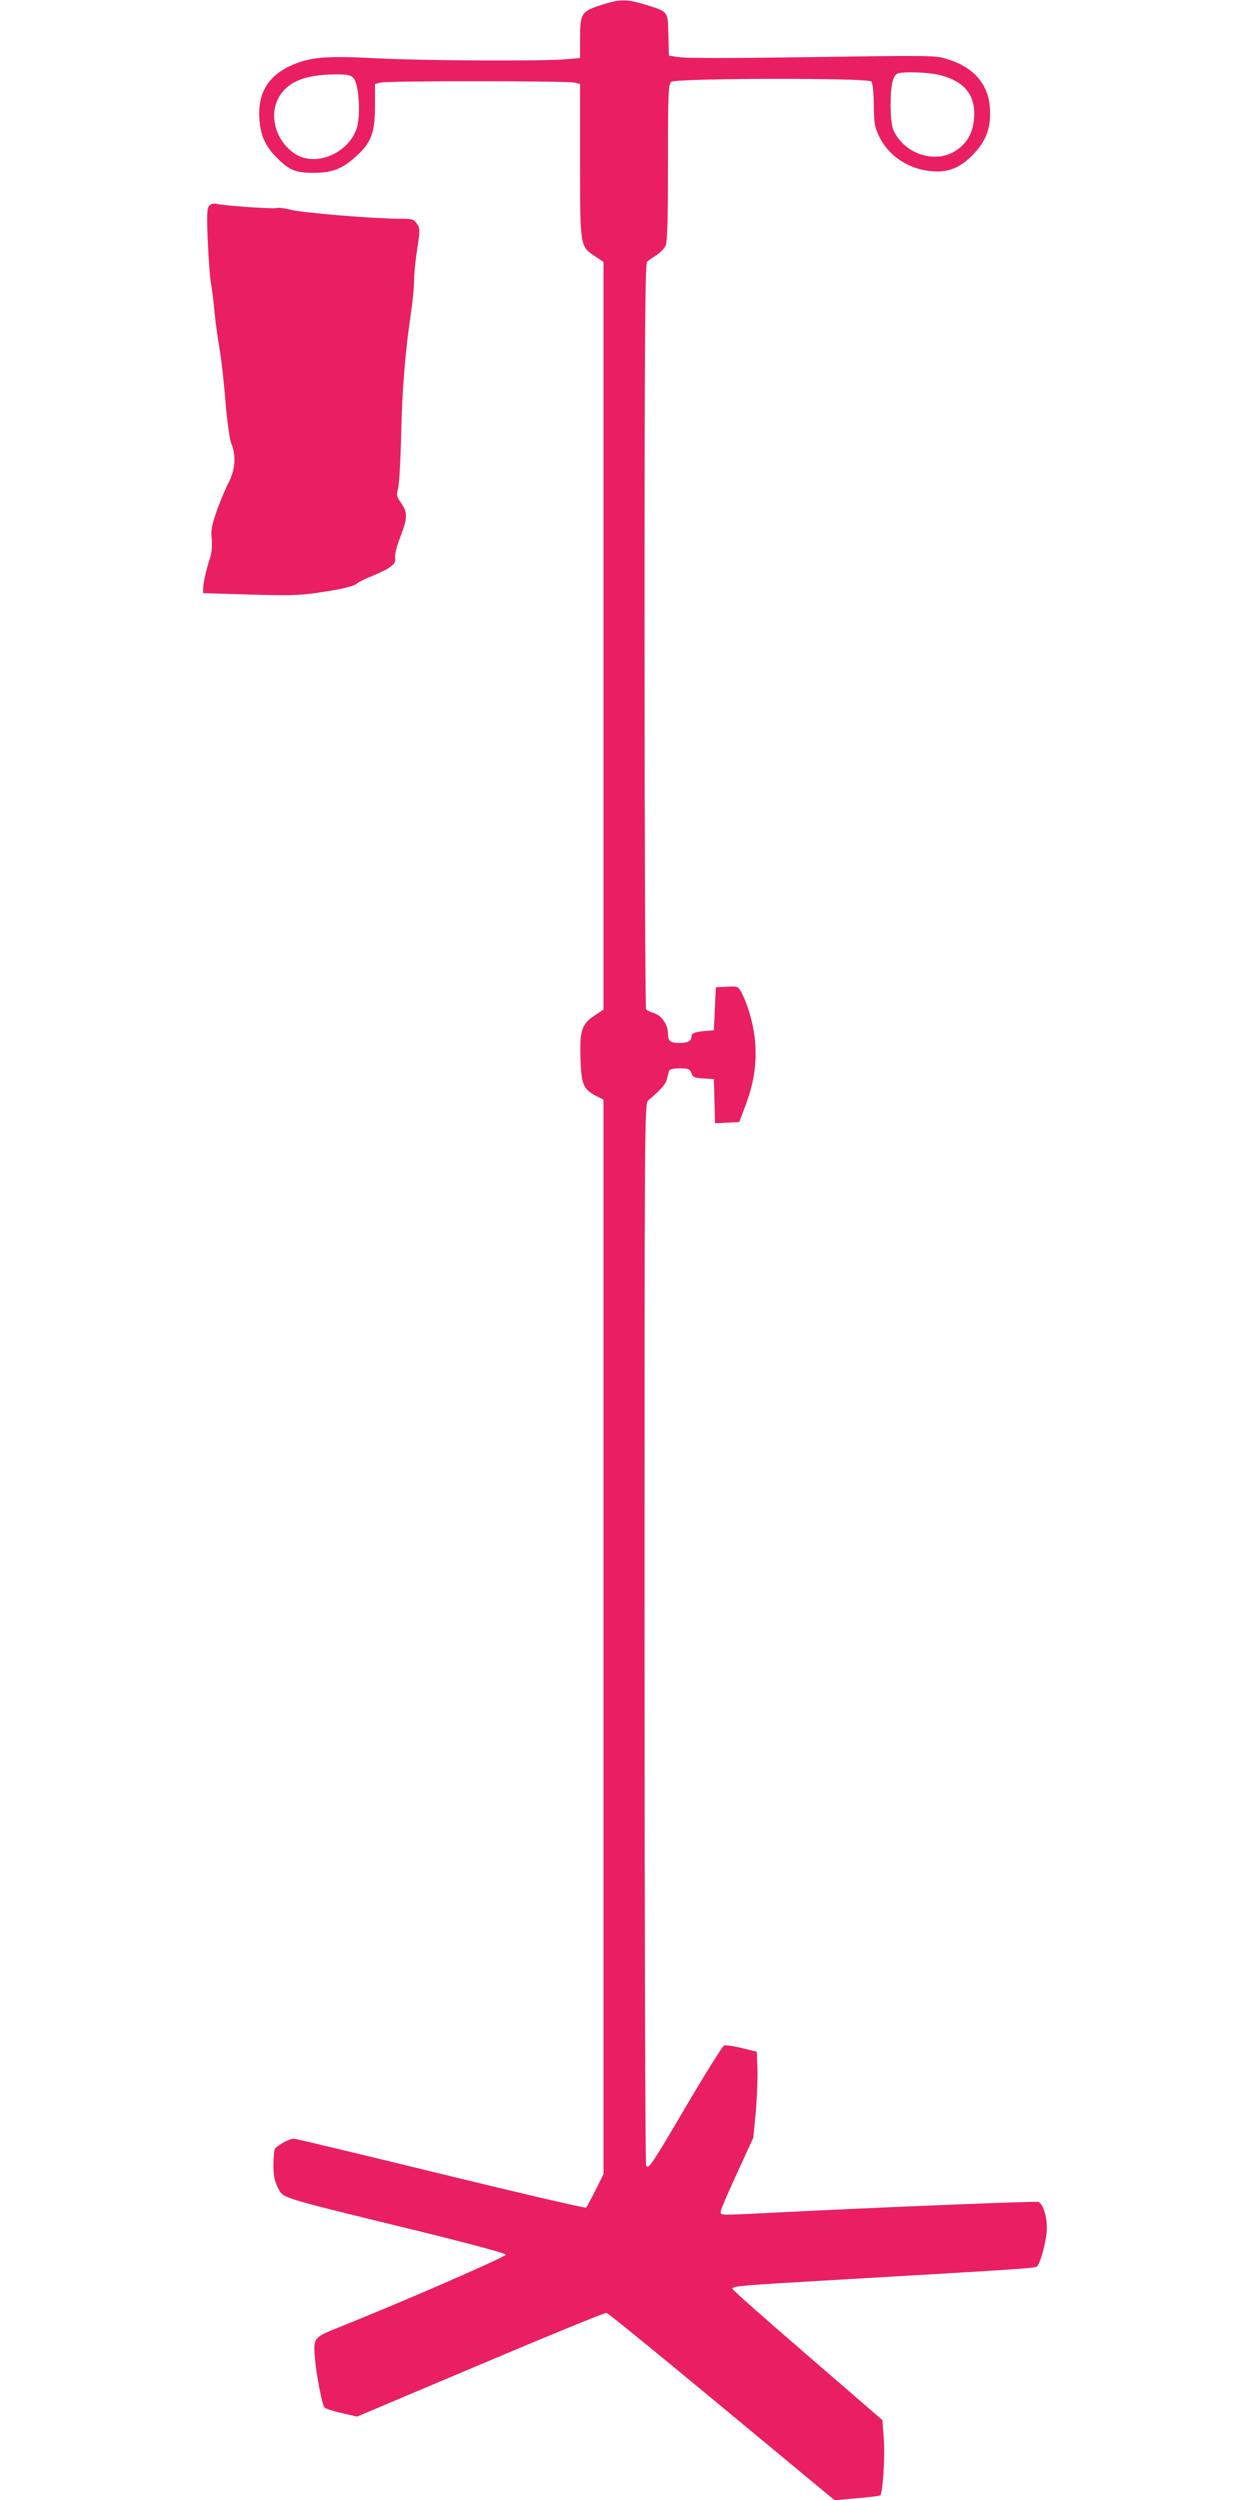
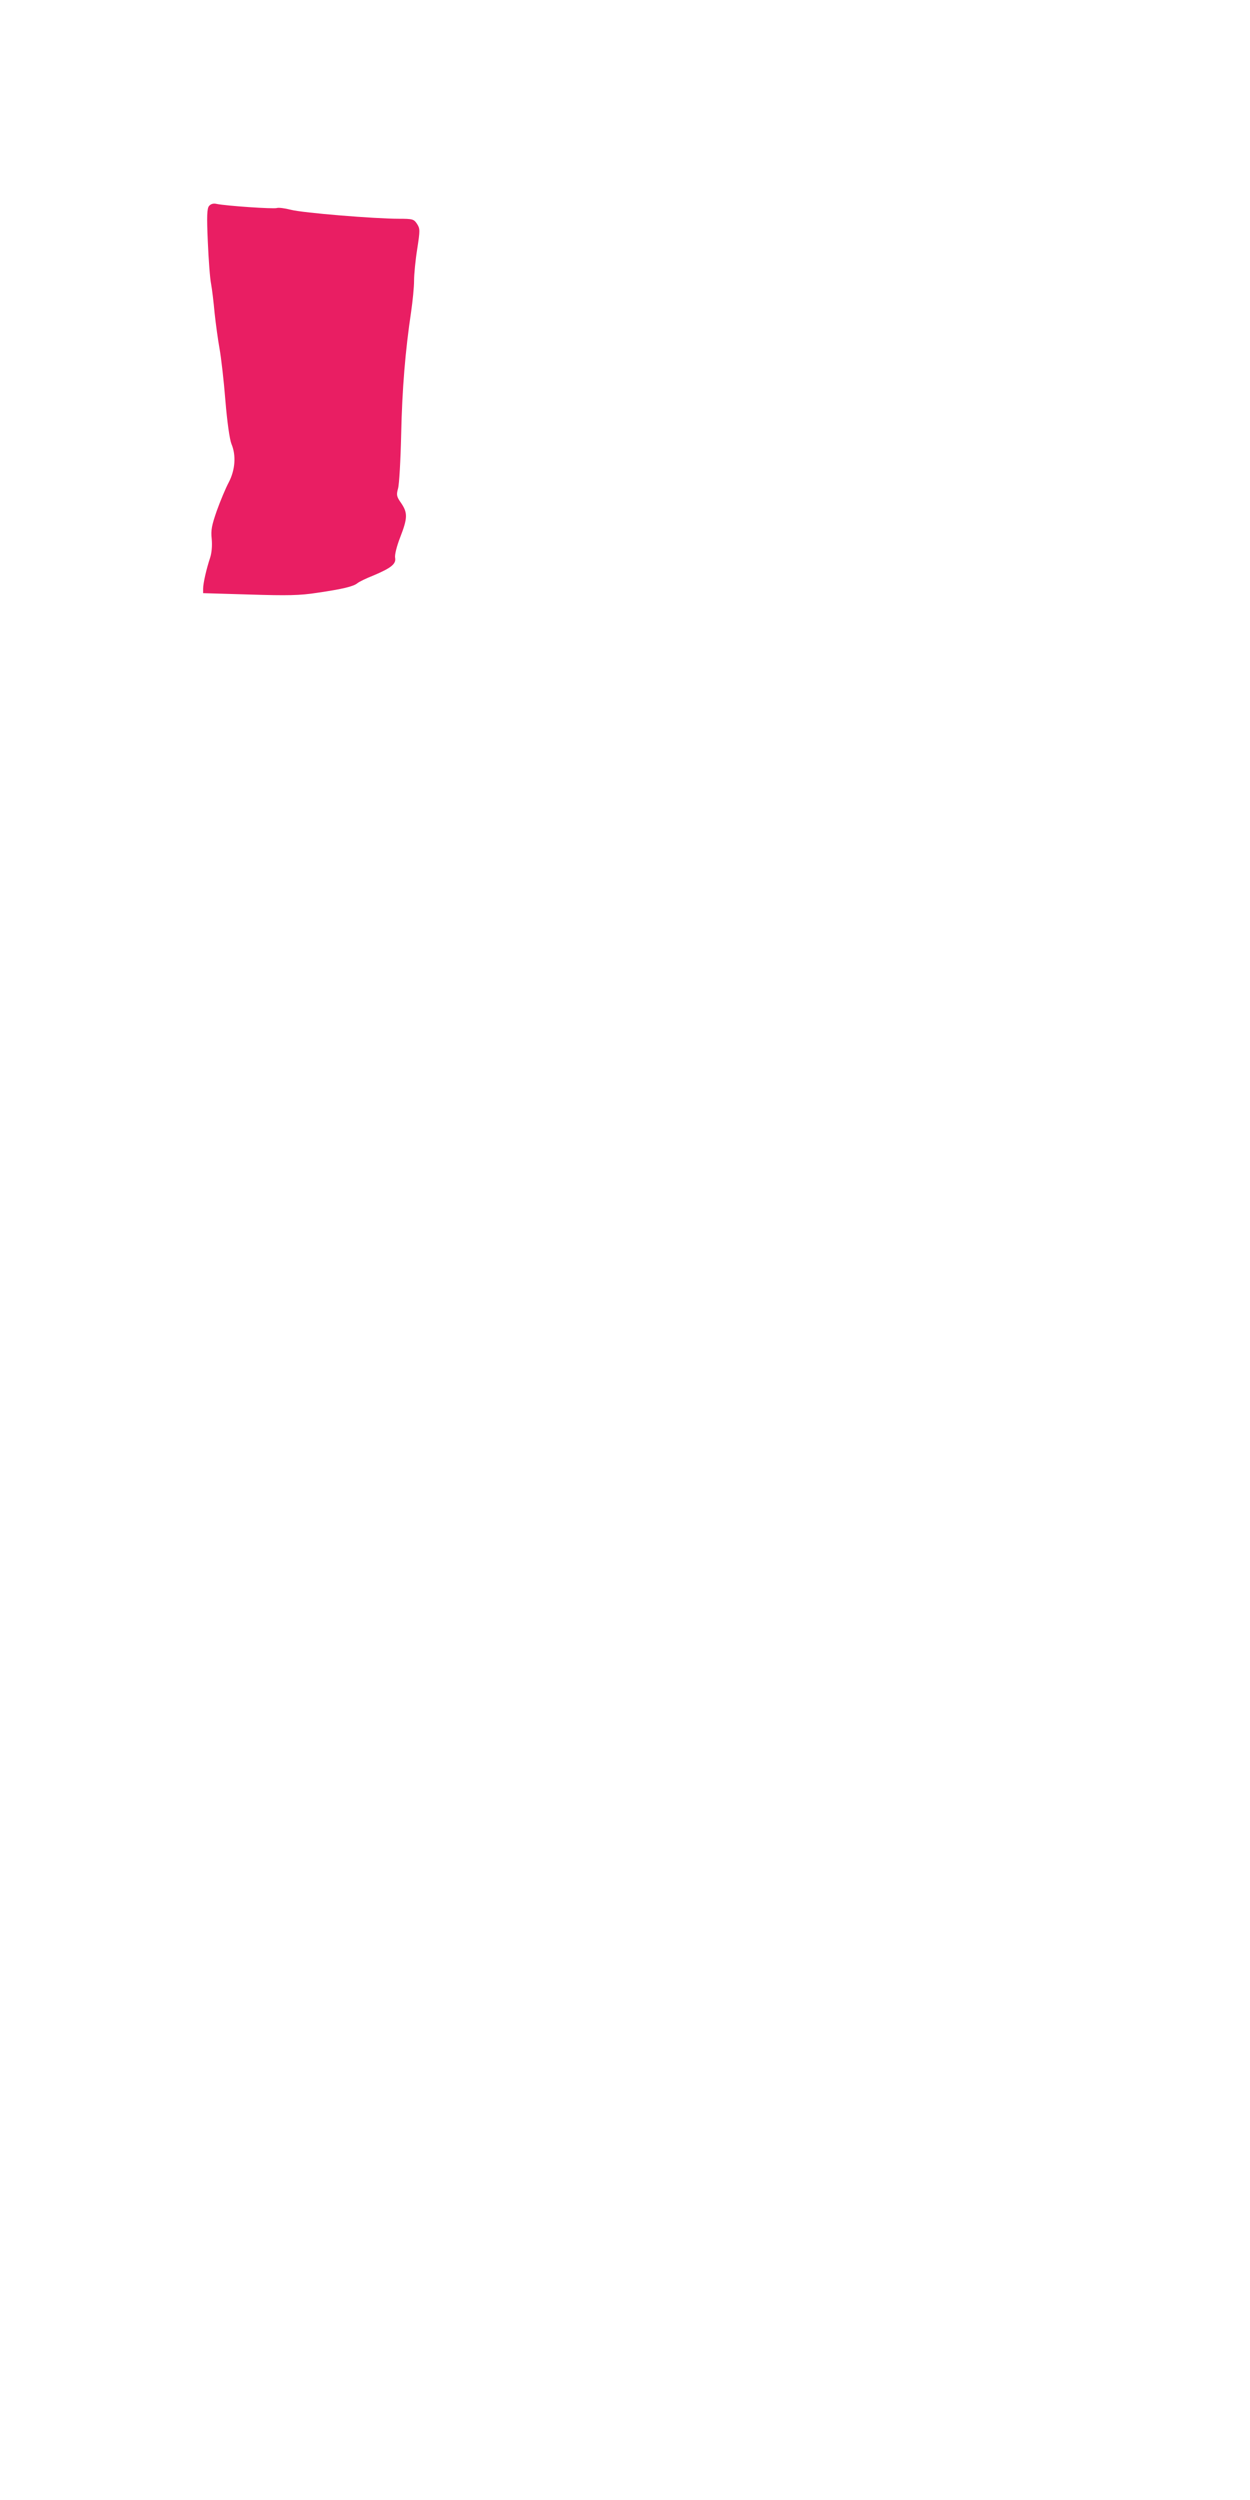
<svg xmlns="http://www.w3.org/2000/svg" version="1.0" width="640pt" height="1280pt" viewBox="0 0 640 1280" preserveAspectRatio="xMidYMid meet">
  <g transform="translate(0,1280) scale(0.1,-0.1)" fill="#e91e63" stroke="none">
-     <path d="M3080 12775 c-103 -33 -110 -43 -110 -170 l0 -102 -67 -6 c-115 -11 -745 -8 -984 5 -254 13 -331 6 -430 -38 -108 -49 -162 -130 -162 -244 0 -94 25 -161 82 -219 70 -72 101 -86 196 -86 96 0 150 21 221 87 75 68 94 121 94 255 l0 113 28 7 c34 10 958 9 995 0 l27 -7 0 -393 c0 -444 -1 -438 78 -490 l42 -28 0 -1914 0 -1914 -42 -28 c-69 -45 -80 -77 -76 -218 4 -137 14 -162 80 -196 l38 -19 0 -2751 0 -2751 -41 -82 c-22 -44 -44 -84 -48 -89 -4 -4 -339 74 -744 173 -405 99 -744 180 -752 180 -25 0 -92 -38 -99 -55 -3 -9 -6 -47 -6 -84 0 -51 6 -79 23 -112 29 -55 -7 -44 650 -205 332 -81 517 -131 517 -138 0 -11 -555 -253 -853 -371 -134 -54 -133 -53 -124 -164 7 -81 36 -232 48 -247 5 -6 44 -19 88 -29 l79 -18 632 267 c347 147 637 266 645 264 12 -3 298 -237 929 -761 l239 -198 114 10 c63 5 117 12 120 15 13 13 25 199 18 289 l-7 96 -384 332 c-211 182 -384 335 -384 340 0 15 31 17 580 49 912 53 971 57 980 66 19 20 50 141 50 196 0 63 -20 125 -44 134 -12 5 -829 -28 -1379 -56 -257 -13 -247 -13 -247 7 0 9 38 98 84 197 l83 181 13 135 c6 74 10 173 8 220 l-3 85 -77 19 c-42 10 -83 16 -91 13 -7 -3 -92 -137 -187 -299 -187 -318 -199 -336 -212 -316 -4 7 -8 1234 -8 2726 0 2652 0 2712 19 2728 64 54 91 84 96 110 4 16 8 35 11 42 2 7 22 12 54 12 44 0 52 -3 60 -24 8 -22 16 -25 62 -28 l53 -3 3 -113 3 -113 62 3 62 3 32 85 c42 113 57 205 50 315 -6 88 -33 190 -71 264 -17 31 -19 32 -74 29 l-57 -3 -5 -110 -5 -110 -35 -3 c-62 -4 -80 -12 -80 -31 0 -21 -19 -31 -60 -31 -49 0 -60 9 -60 50 0 46 -36 94 -77 105 -15 3 -31 12 -35 18 -4 7 -8 868 -8 1914 0 1510 3 1904 13 1913 6 6 28 21 47 33 19 12 40 34 47 47 10 19 13 125 13 426 0 361 2 403 17 415 22 19 1005 21 1024 2 7 -7 12 -51 13 -120 1 -97 4 -114 29 -165 49 -99 152 -166 271 -175 85 -7 149 21 216 94 63 68 85 135 78 235 -9 119 -85 205 -217 245 -63 20 -59 20 -821 9 -272 -4 -520 -4 -550 1 l-55 8 -3 108 c-3 123 2 117 -128 156 -88 26 -120 26 -214 -4z m1735 -360 c126 -33 182 -105 172 -222 -6 -79 -41 -136 -106 -172 -107 -59 -258 -2 -308 116 -8 20 -13 70 -13 127 0 94 10 144 33 158 21 13 161 9 222 -7z m-3006 -14 c29 -29 39 -191 17 -259 -44 -130 -214 -199 -318 -128 -109 74 -138 225 -61 316 50 60 130 87 266 89 63 1 80 -2 96 -18z" />
    <path d="M1070 11745 c-10 -13 -12 -50 -6 -183 4 -92 11 -189 17 -217 5 -27 13 -95 18 -150 6 -55 17 -136 25 -180 8 -44 22 -164 30 -266 9 -110 22 -200 31 -222 25 -59 19 -134 -14 -197 -16 -30 -43 -95 -61 -145 -26 -75 -31 -99 -26 -145 3 -34 0 -70 -8 -95 -19 -57 -36 -131 -36 -159 l0 -23 238 -7 c194 -6 257 -5 347 9 129 19 184 32 205 49 8 7 45 25 83 40 90 38 116 59 110 90 -3 14 8 59 26 105 38 98 39 125 5 175 -24 34 -25 42 -16 75 6 20 13 144 16 276 5 234 21 428 51 629 8 55 15 126 15 158 0 33 7 106 16 162 15 97 15 105 -1 130 -16 24 -22 26 -94 26 -123 0 -491 30 -552 46 -31 8 -63 12 -71 9 -16 -6 -262 11 -309 21 -16 4 -30 0 -39 -11z" />
  </g>
</svg>